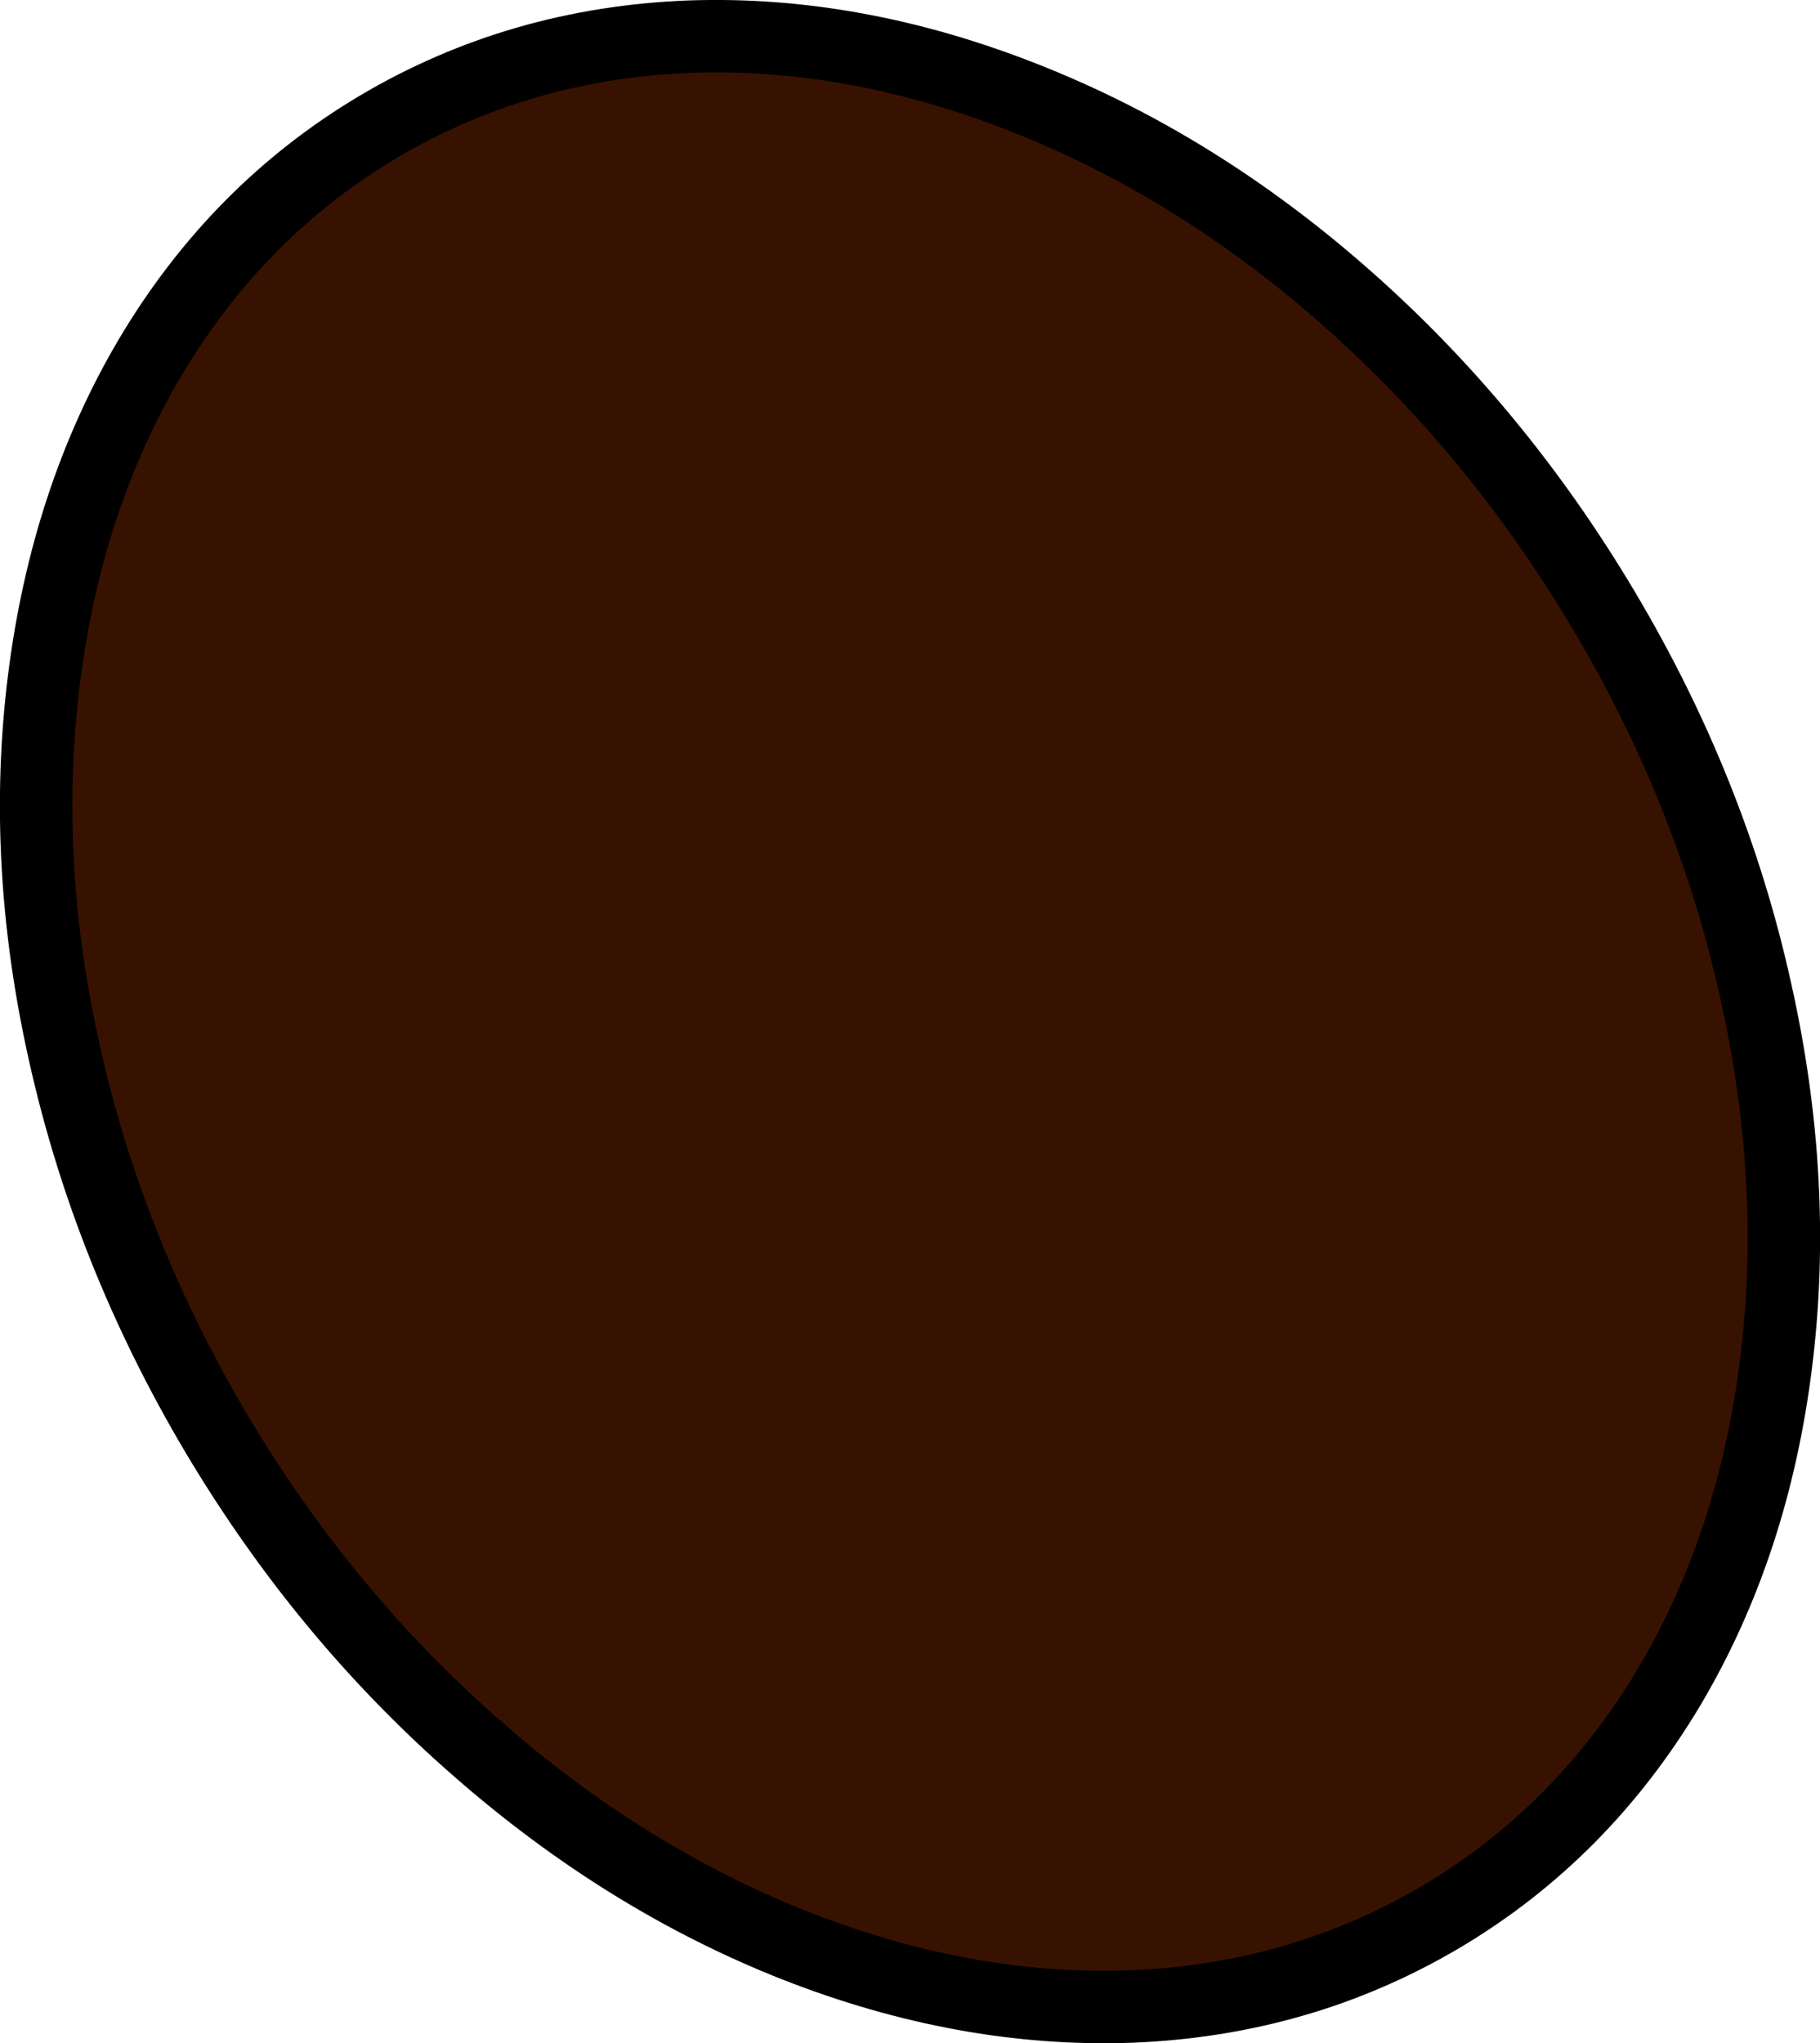
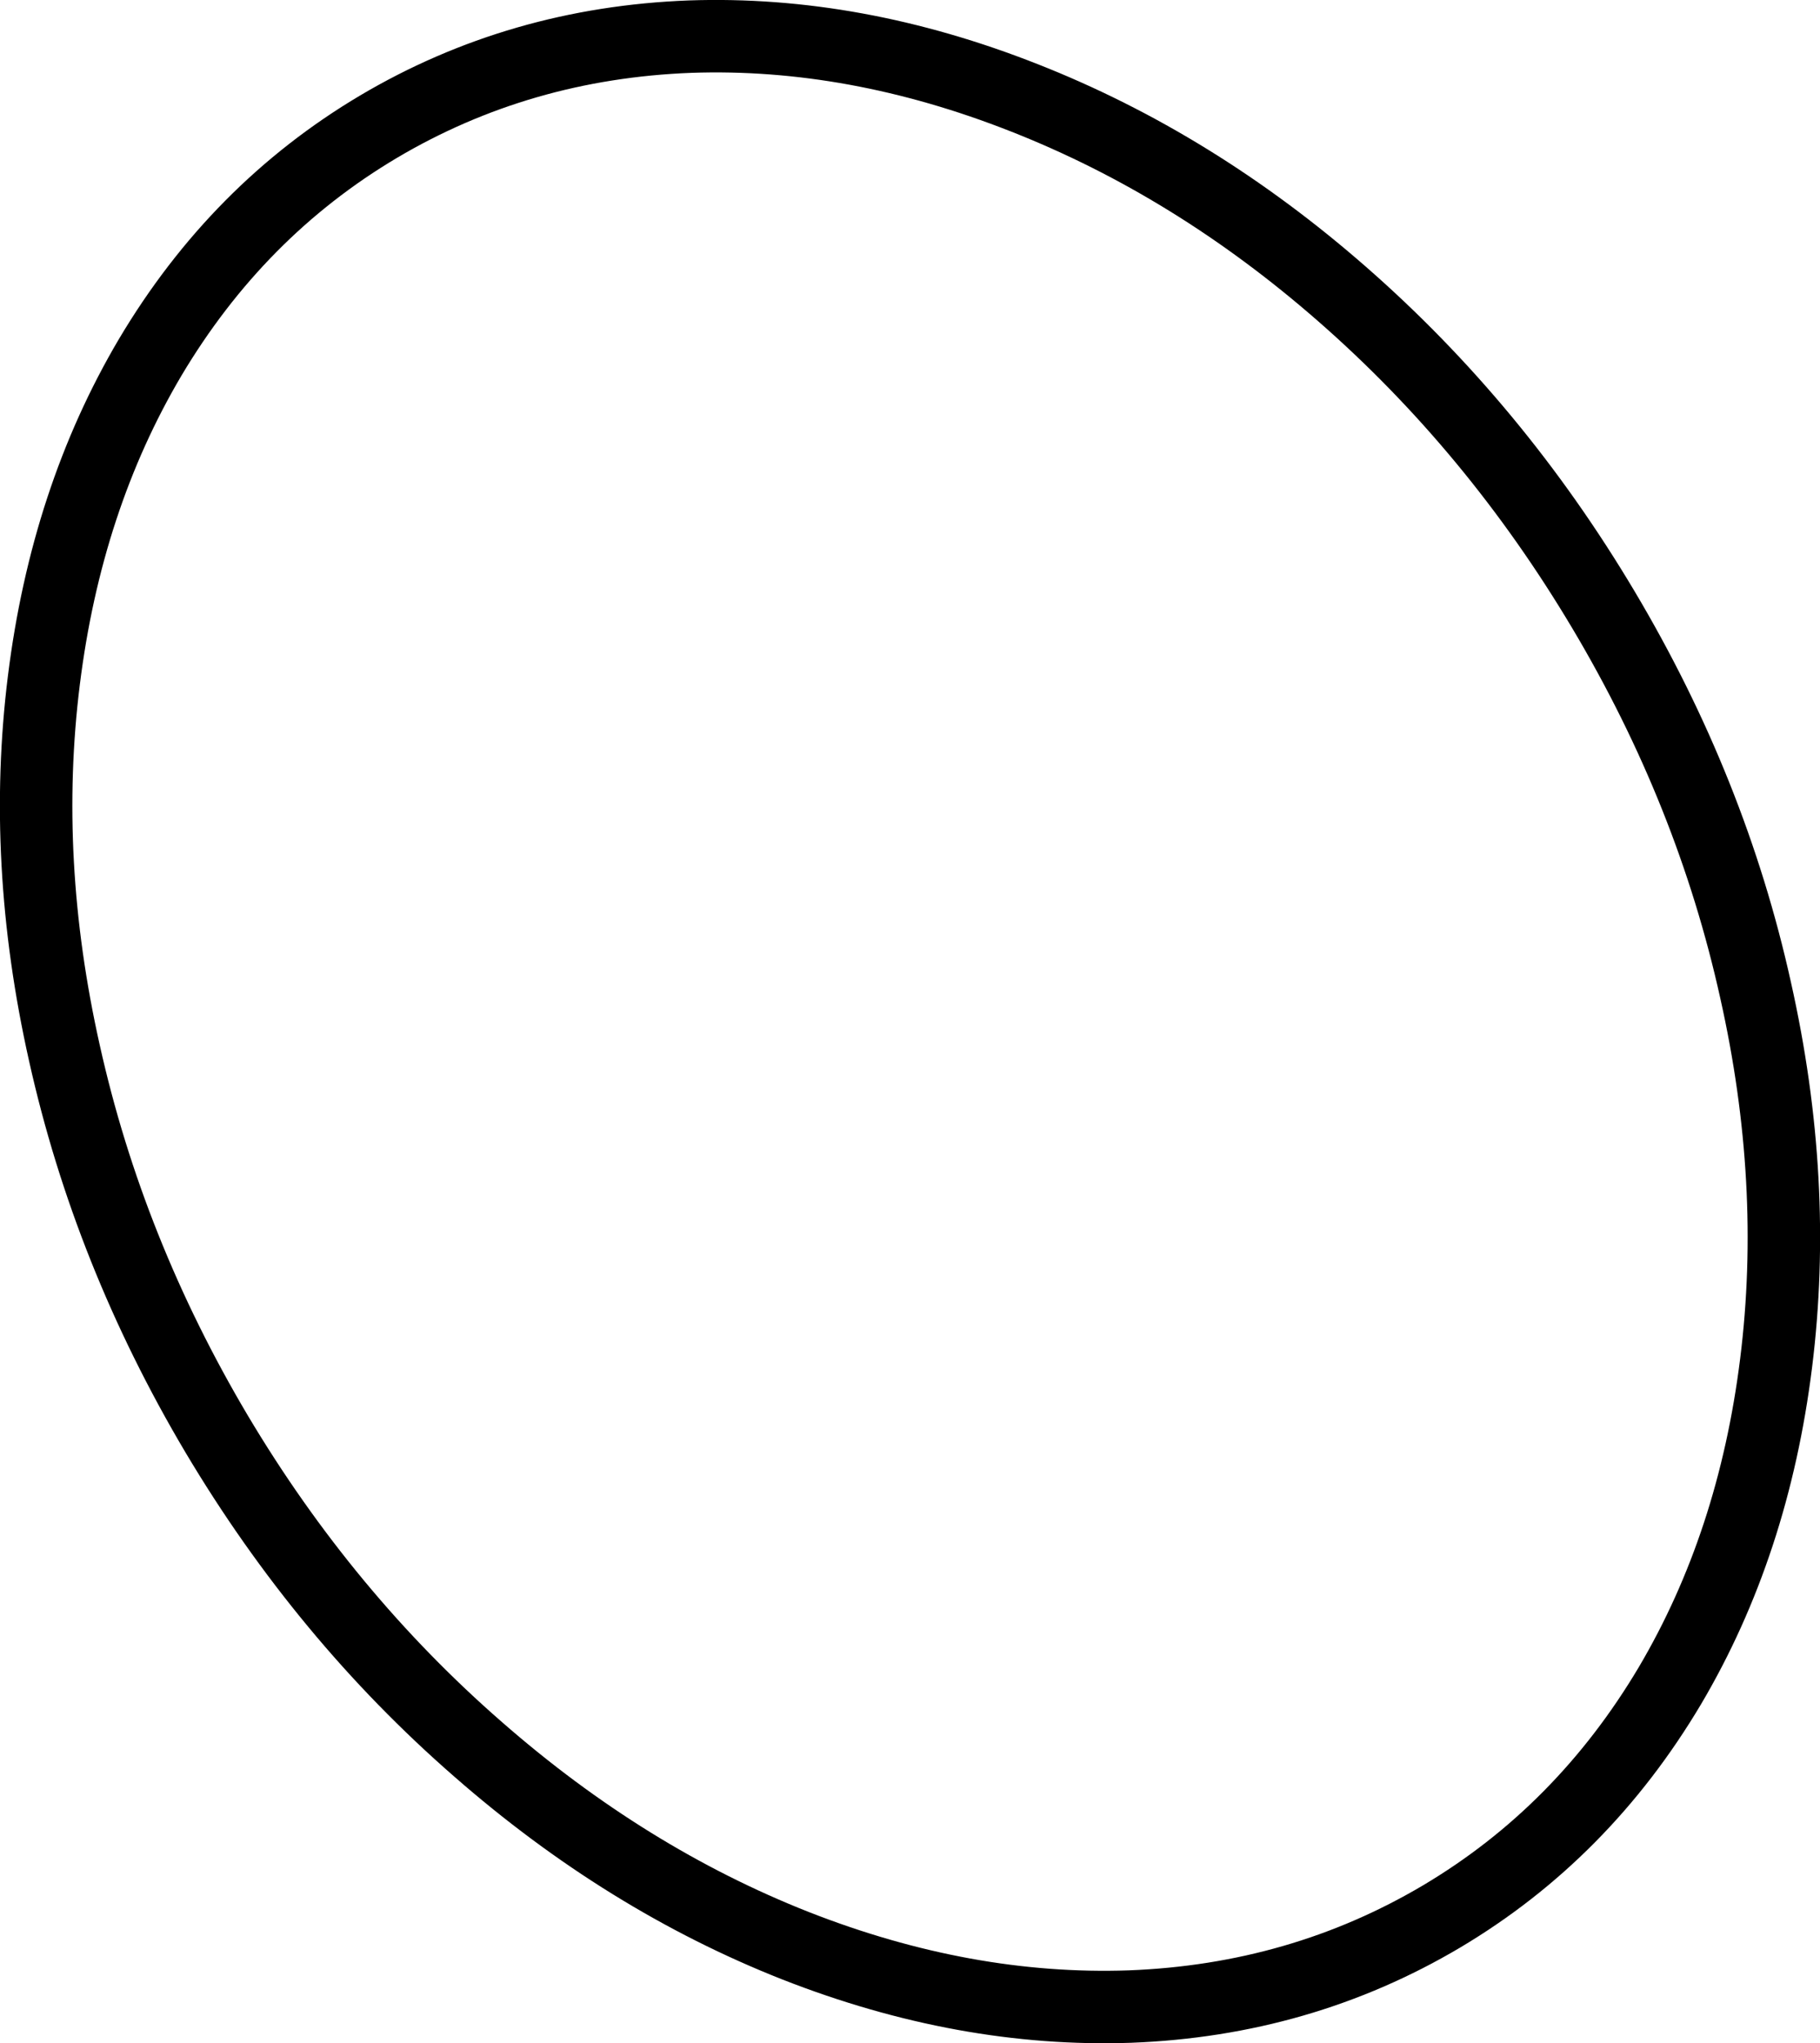
<svg xmlns="http://www.w3.org/2000/svg" height="253.8px" width="226.1px">
  <g transform="matrix(1.0, 0.0, 0.0, 1.0, 113.05, 126.9)">
-     <path d="M-27.3 -122.35 Q-6.85 -123.05 14.2 -114.75 35.3 -106.45 53.65 -90.4 72.7 -73.75 86.15 -51.15 99.6 -28.55 105.05 -3.9 110.4 19.95 107.6 42.4 104.8 64.9 94.4 82.5 83.55 100.75 66.05 111.15 48.5 121.55 27.3 122.35 6.85 123.05 -14.2 114.8 -35.25 106.5 -53.65 90.4 -72.7 73.8 -86.15 51.2 -99.55 28.6 -105.05 3.9 -110.4 -19.95 -107.6 -42.4 -104.8 -64.9 -94.4 -82.5 -83.55 -100.75 -66.05 -111.15 -48.5 -121.55 -27.3 -122.35" fill="#381200" fill-rule="evenodd" stroke="none" />
-     <path d="M-27.3 -122.35 Q-6.85 -123.05 14.2 -114.75 35.3 -106.45 53.65 -90.4 72.7 -73.75 86.15 -51.15 99.6 -28.55 105.05 -3.9 110.4 19.95 107.6 42.4 104.8 64.9 94.4 82.5 83.55 100.75 66.05 111.15 48.5 121.55 27.3 122.35 6.85 123.05 -14.2 114.8 -35.25 106.5 -53.65 90.4 -72.7 73.8 -86.15 51.2 -99.55 28.6 -105.05 3.9 -110.4 -19.95 -107.6 -42.4 -104.8 -64.9 -94.4 -82.5 -83.55 -100.75 -66.05 -111.15 -48.5 -121.55 -27.3 -122.35 Z" fill="none" stroke="#000000" stroke-linecap="round" stroke-linejoin="round" stroke-width="9.0" />
+     <path d="M-27.3 -122.35 Q-6.85 -123.05 14.2 -114.75 35.3 -106.45 53.65 -90.4 72.7 -73.75 86.15 -51.15 99.6 -28.55 105.05 -3.9 110.4 19.95 107.6 42.4 104.8 64.9 94.4 82.5 83.55 100.75 66.05 111.15 48.5 121.55 27.3 122.35 6.85 123.05 -14.2 114.8 -35.25 106.5 -53.65 90.4 -72.7 73.8 -86.15 51.2 -99.55 28.6 -105.05 3.9 -110.4 -19.95 -107.6 -42.4 -104.8 -64.9 -94.4 -82.5 -83.55 -100.75 -66.05 -111.15 -48.5 -121.55 -27.3 -122.35 " fill="none" stroke="#000000" stroke-linecap="round" stroke-linejoin="round" stroke-width="9.0" />
  </g>
</svg>